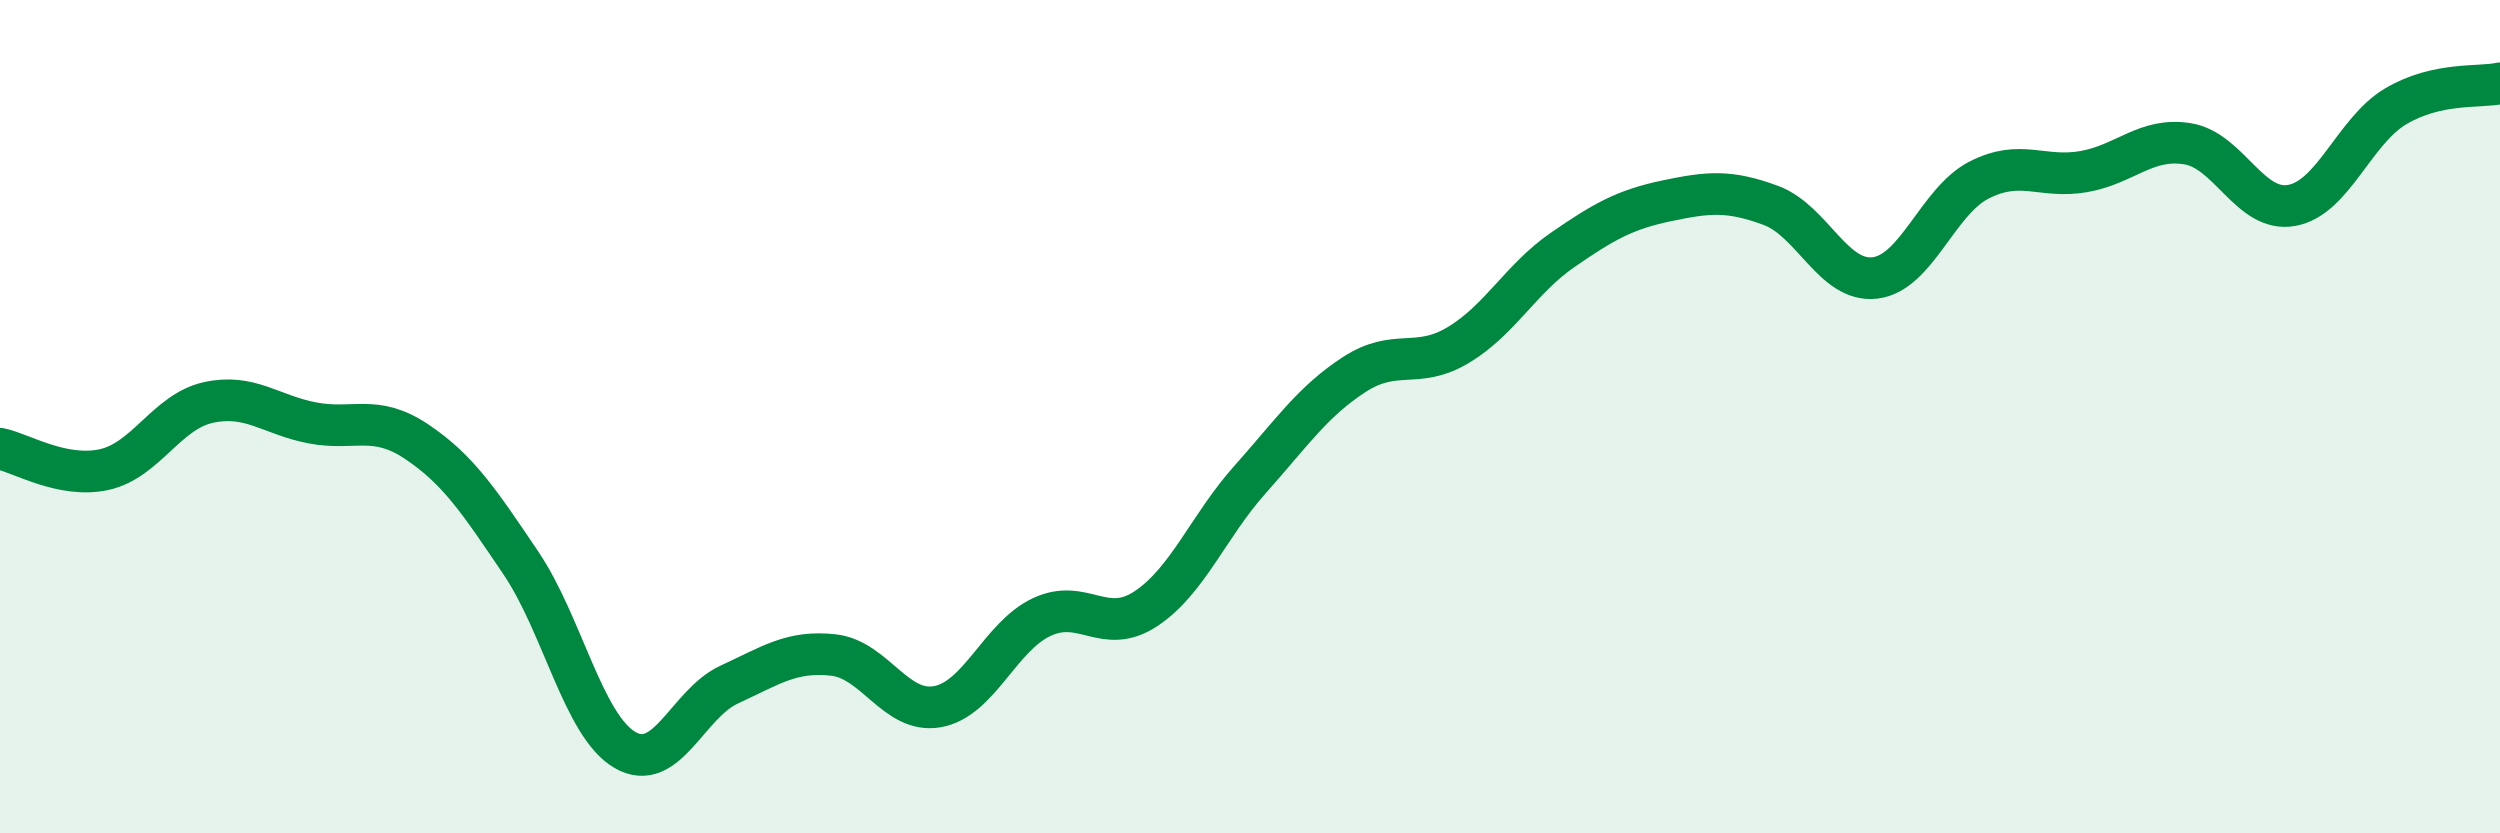
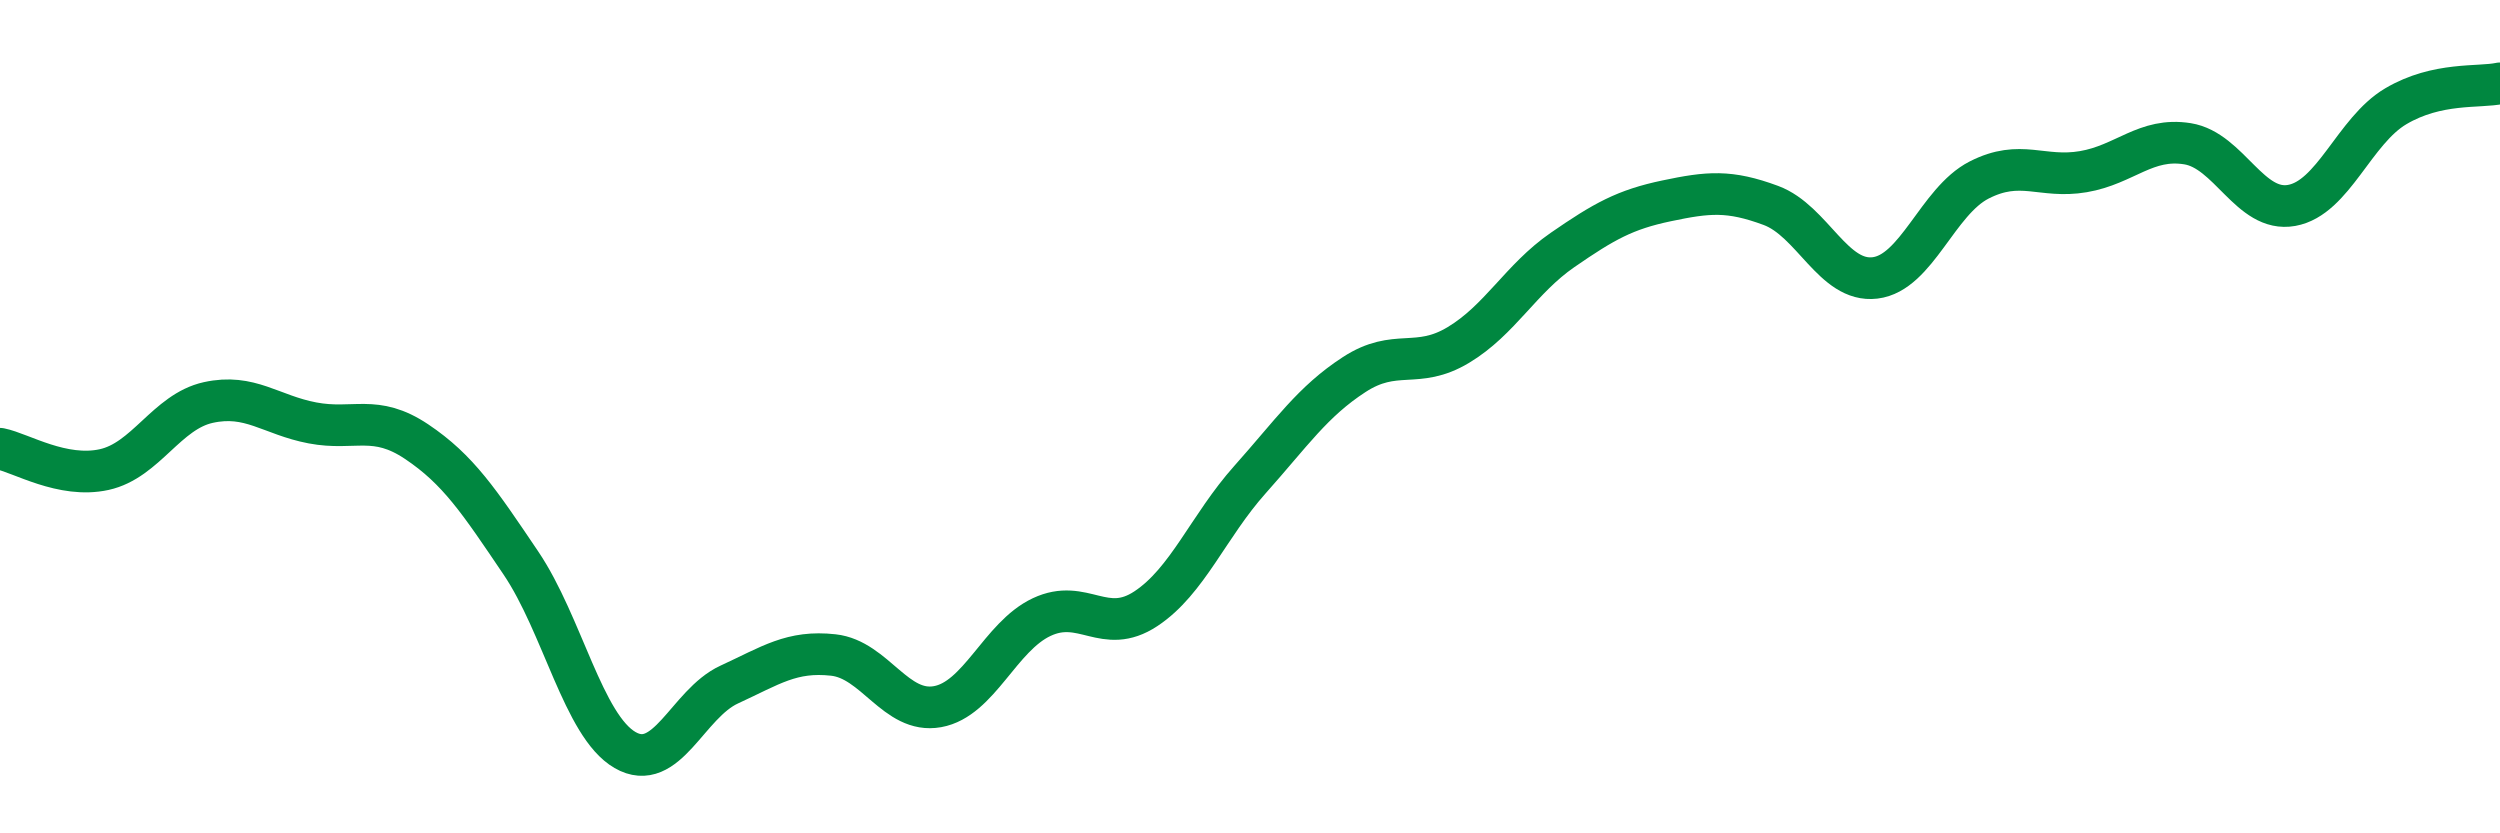
<svg xmlns="http://www.w3.org/2000/svg" width="60" height="20" viewBox="0 0 60 20">
-   <path d="M 0,10.77 C 0.5,10.87 1.5,11.49 2.5,11.27 C 3.5,11.05 4,9.88 5,9.66 C 6,9.44 6.5,9.96 7.5,10.15 C 8.5,10.34 9,9.93 10,10.6 C 11,11.27 11.5,12.03 12.5,13.51 C 13.5,14.99 14,17.42 15,18 C 16,18.58 16.5,16.89 17.5,16.43 C 18.5,15.97 19,15.61 20,15.72 C 21,15.83 21.5,17.14 22.5,16.96 C 23.5,16.78 24,15.28 25,14.81 C 26,14.34 26.5,15.27 27.5,14.61 C 28.5,13.95 29,12.63 30,11.51 C 31,10.39 31.5,9.64 32.5,8.99 C 33.5,8.34 34,8.88 35,8.28 C 36,7.68 36.5,6.69 37.5,6 C 38.5,5.31 39,5.03 40,4.82 C 41,4.61 41.5,4.56 42.5,4.93 C 43.5,5.3 44,6.79 45,6.67 C 46,6.55 46.5,4.83 47.5,4.32 C 48.5,3.81 49,4.29 50,4.12 C 51,3.95 51.5,3.29 52.5,3.45 C 53.5,3.61 54,5.11 55,4.93 C 56,4.75 56.5,3.14 57.5,2.55 C 58.5,1.96 59.5,2.11 60,2L60 20L0 20Z" fill="#008740" opacity="0.1" stroke-linecap="round" stroke-linejoin="round" />
  <path d="M 0,10.77 C 0.5,10.87 1.5,11.49 2.5,11.27 C 3.5,11.05 4,9.88 5,9.66 C 6,9.44 6.5,9.96 7.5,10.15 C 8.5,10.34 9,9.93 10,10.6 C 11,11.27 11.5,12.03 12.5,13.51 C 13.5,14.99 14,17.42 15,18 C 16,18.58 16.5,16.89 17.5,16.43 C 18.5,15.97 19,15.61 20,15.72 C 21,15.83 21.5,17.14 22.5,16.96 C 23.5,16.78 24,15.28 25,14.81 C 26,14.34 26.5,15.27 27.5,14.61 C 28.5,13.95 29,12.63 30,11.51 C 31,10.39 31.5,9.64 32.5,8.99 C 33.5,8.34 34,8.88 35,8.28 C 36,7.68 36.5,6.69 37.5,6 C 38.5,5.31 39,5.03 40,4.82 C 41,4.61 41.5,4.56 42.5,4.93 C 43.5,5.3 44,6.79 45,6.67 C 46,6.55 46.5,4.83 47.5,4.32 C 48.5,3.81 49,4.29 50,4.12 C 51,3.95 51.5,3.29 52.5,3.45 C 53.5,3.61 54,5.11 55,4.93 C 56,4.75 56.5,3.14 57.5,2.55 C 58.5,1.96 59.5,2.11 60,2" stroke="#008740" stroke-width="1" fill="none" stroke-linecap="round" stroke-linejoin="round" />
</svg>